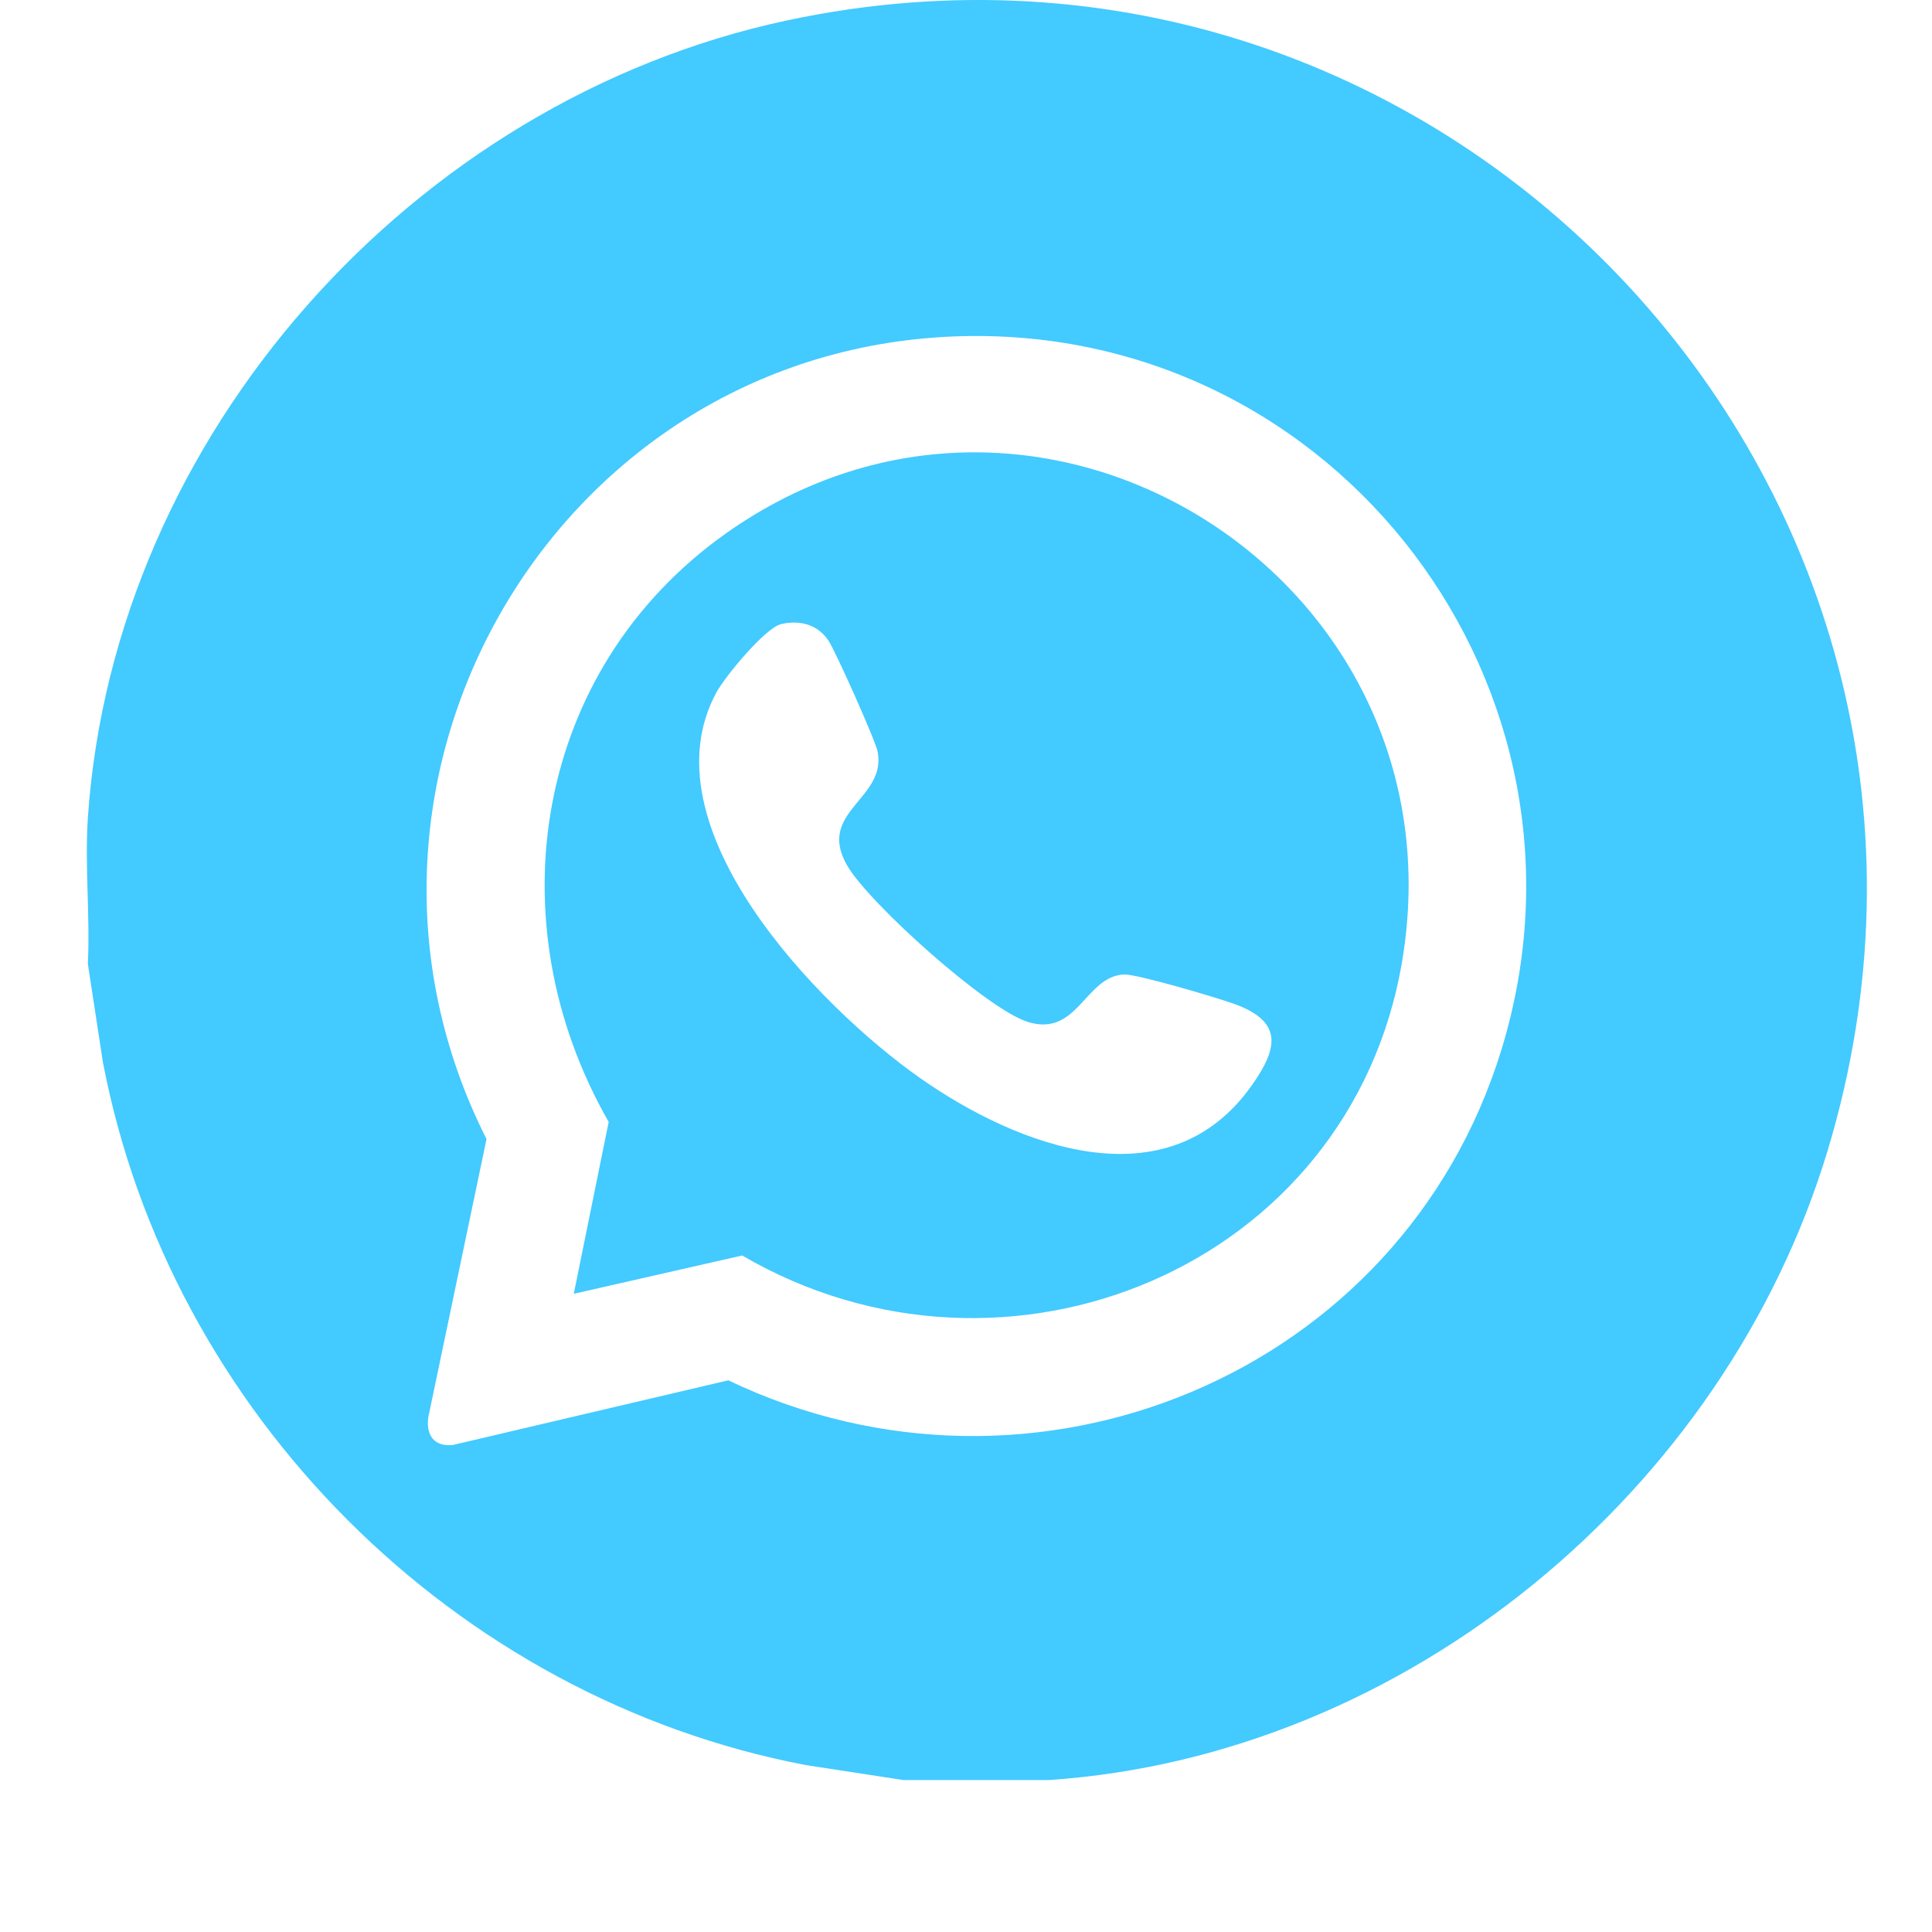
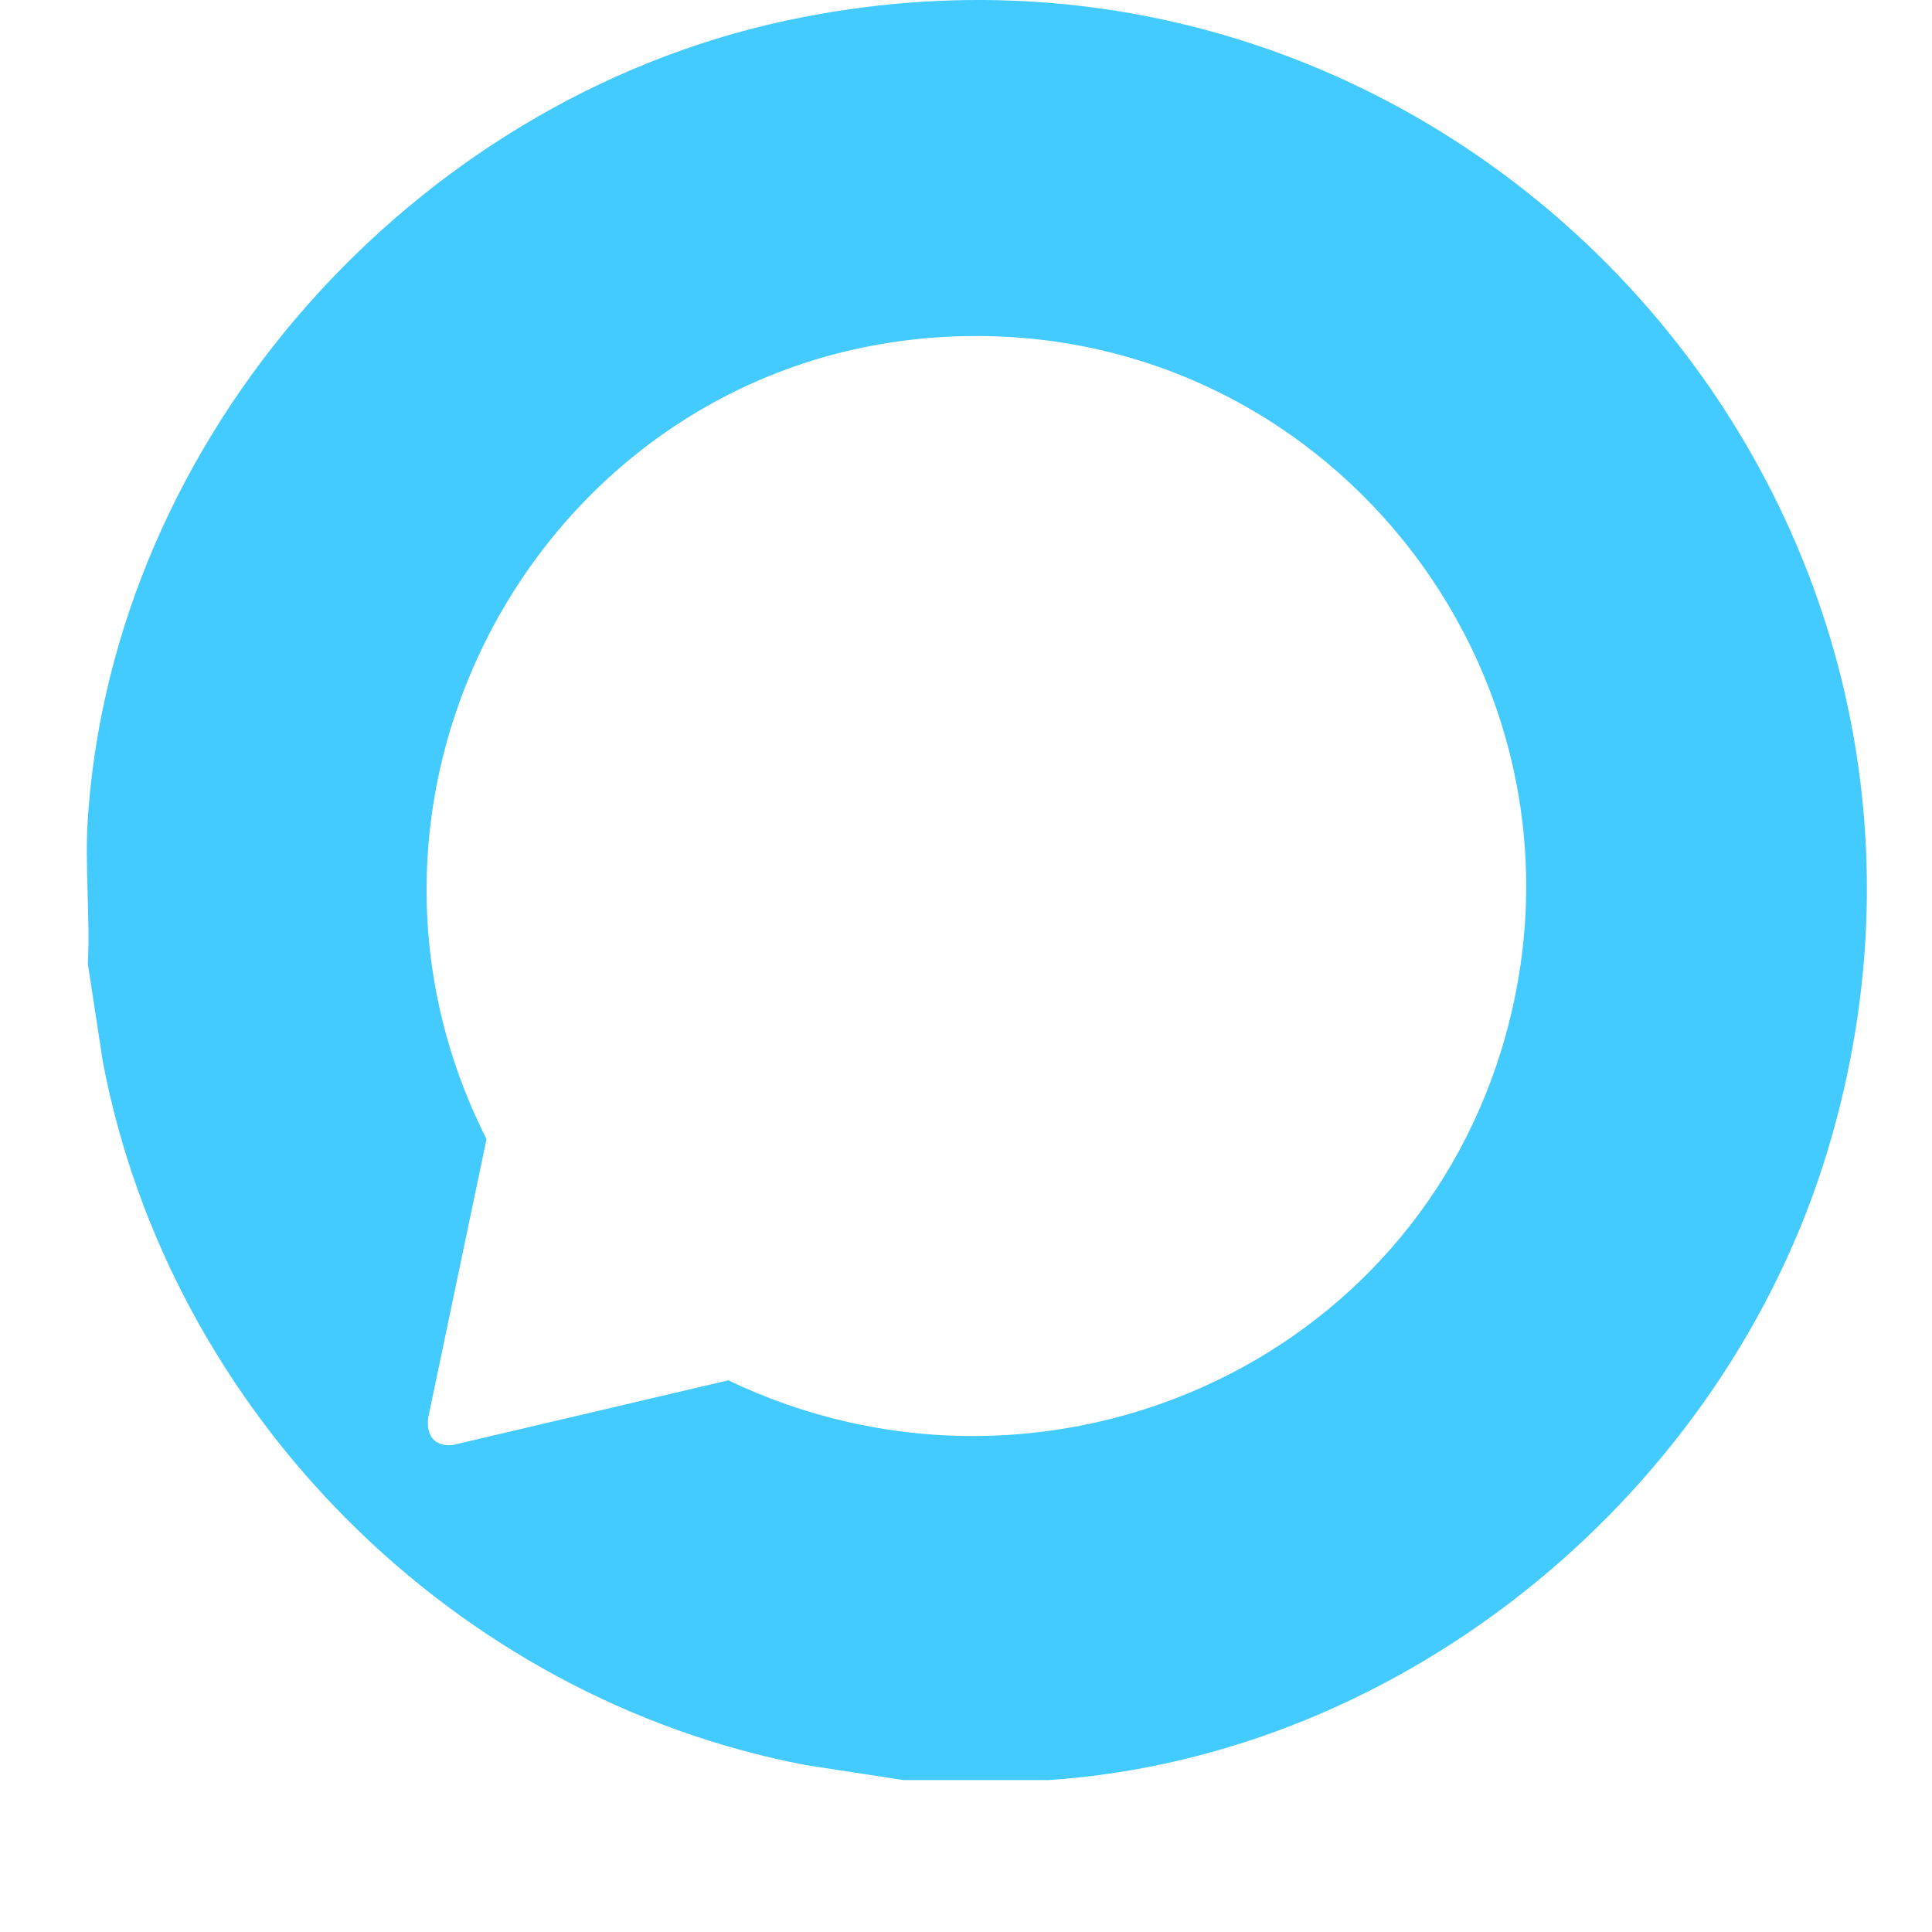
<svg xmlns="http://www.w3.org/2000/svg" width="89" height="89" viewBox="0 0 89 89" fill="none">
  <g filter="url(#filter0_d_10_351)">
    <circle cx="44.5" cy="40.5" r="40.5" fill="white" />
  </g>
  <path d="M48.336 82.001H41.621L37.114 81.31C20.936 78.219 7.819 65.102 4.737 48.91L4.047 44.4C4.156 42.2 3.9 39.861 4.047 37.679C5.243 20.049 19.022 4.652 36.183 0.956C66.8 -5.636 93.262 22.949 84.193 53.001C79.46 68.686 64.794 80.879 48.336 81.999V82.001ZM44.306 15.487C25.686 15.96 14.035 35.89 22.412 52.473L19.727 65.302C19.625 66.117 19.992 66.638 20.842 66.57L33.549 63.586C47.599 70.306 64.559 63.353 69.164 48.362C74.265 31.756 61.624 15.047 44.306 15.487Z" fill="#43CAFF" />
-   <path d="M26.432 59.6L28.04 51.682C22.741 42.438 24.608 30.85 33.417 24.589C47.941 14.265 67.541 26.699 64.593 44.269C62.224 58.39 46.331 64.927 34.19 57.836L26.432 59.6ZM35.978 28.753C35.254 28.92 33.41 31.156 33.017 31.87C29.627 38.062 37.687 46.353 42.368 49.65C46.867 52.813 53.807 55.481 57.675 49.985C58.843 48.327 59.13 47.099 56.934 46.274C56.182 45.992 52.38 44.866 51.784 44.891C49.985 44.964 49.65 47.803 47.339 47.074C45.459 46.482 40.028 41.608 39.026 39.873C37.59 37.387 40.848 36.822 40.431 34.631C40.335 34.123 38.5 30.021 38.173 29.525C37.672 28.764 36.849 28.55 35.975 28.751L35.978 28.753Z" fill="#43CAFF" />
  <defs>
    <filter id="filter0_d_10_351" x="0" y="0" width="89" height="89" filterUnits="userSpaceOnUse" color-interpolation-filters="sRGB">
      <feFlood flood-opacity="0" result="BackgroundImageFix" />
      <feColorMatrix in="SourceAlpha" type="matrix" values="0 0 0 0 0 0 0 0 0 0 0 0 0 0 0 0 0 0 127 0" result="hardAlpha" />
      <feOffset dy="4" />
      <feGaussianBlur stdDeviation="2" />
      <feComposite in2="hardAlpha" operator="out" />
      <feColorMatrix type="matrix" values="0 0 0 0 0 0 0 0 0 0 0 0 0 0 0 0 0 0 0.25 0" />
      <feBlend mode="normal" in2="BackgroundImageFix" result="effect1_dropShadow_10_351" />
      <feBlend mode="normal" in="SourceGraphic" in2="effect1_dropShadow_10_351" result="shape" />
    </filter>
  </defs>
</svg>